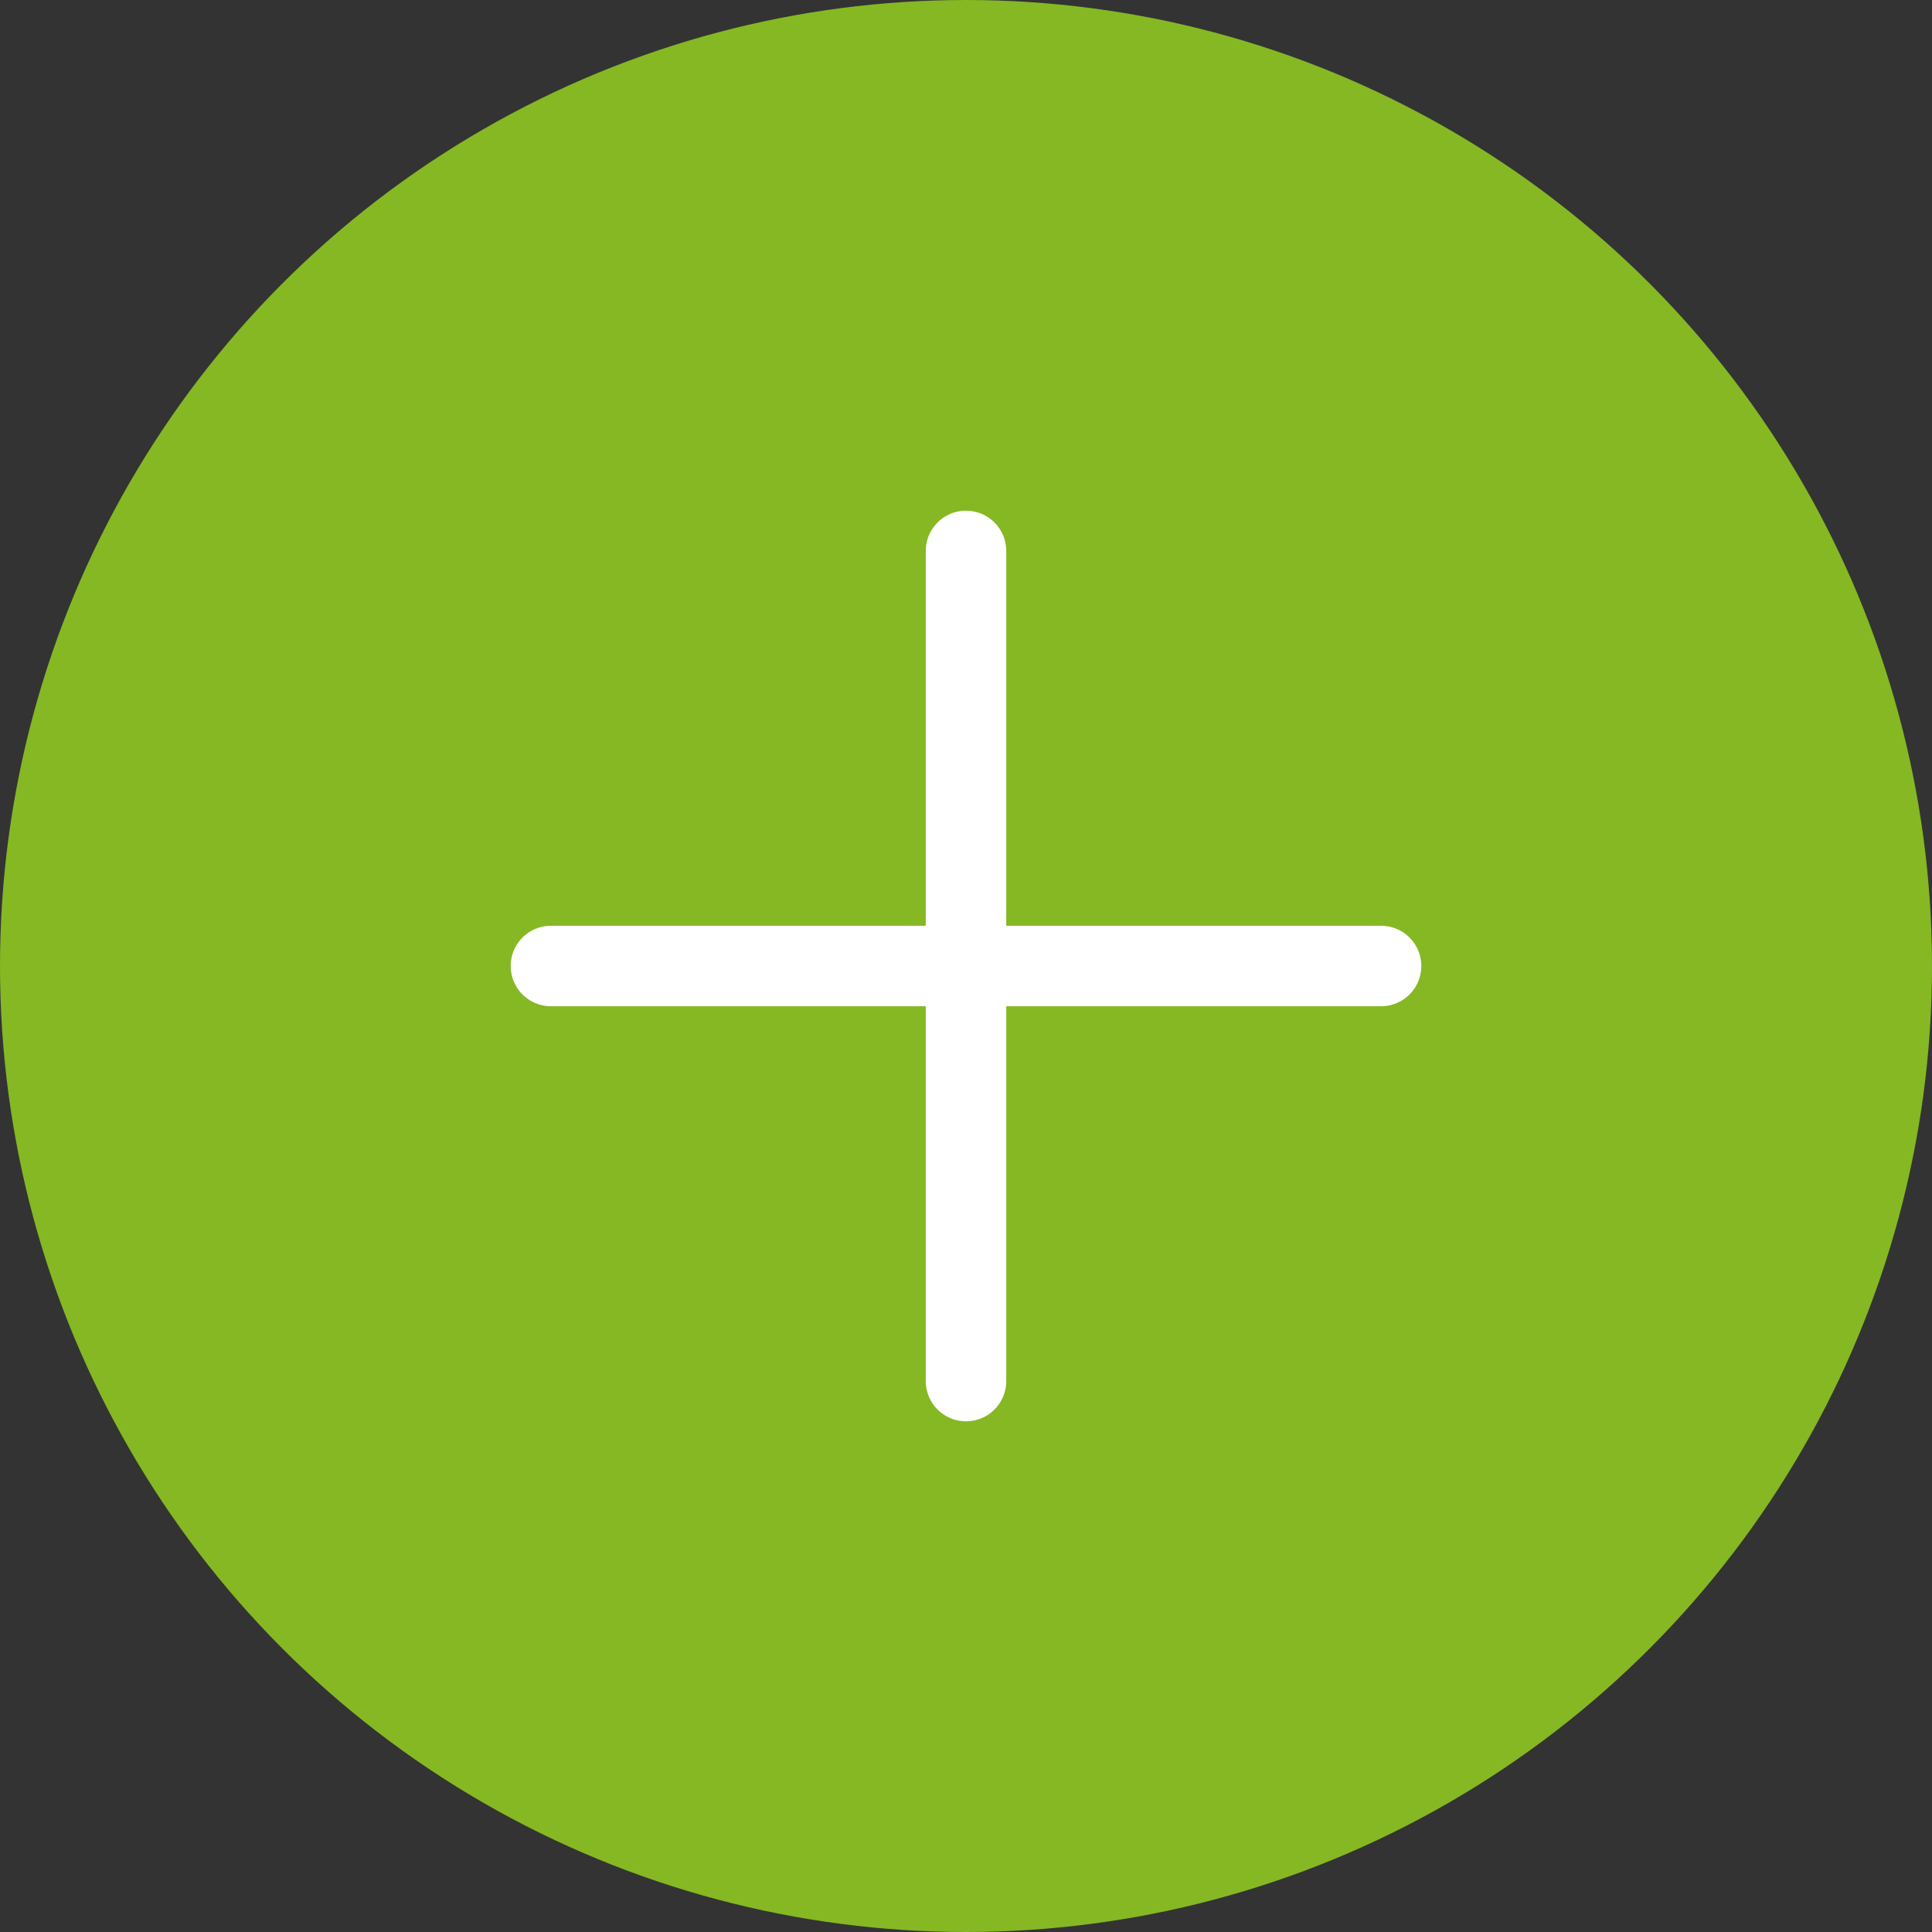
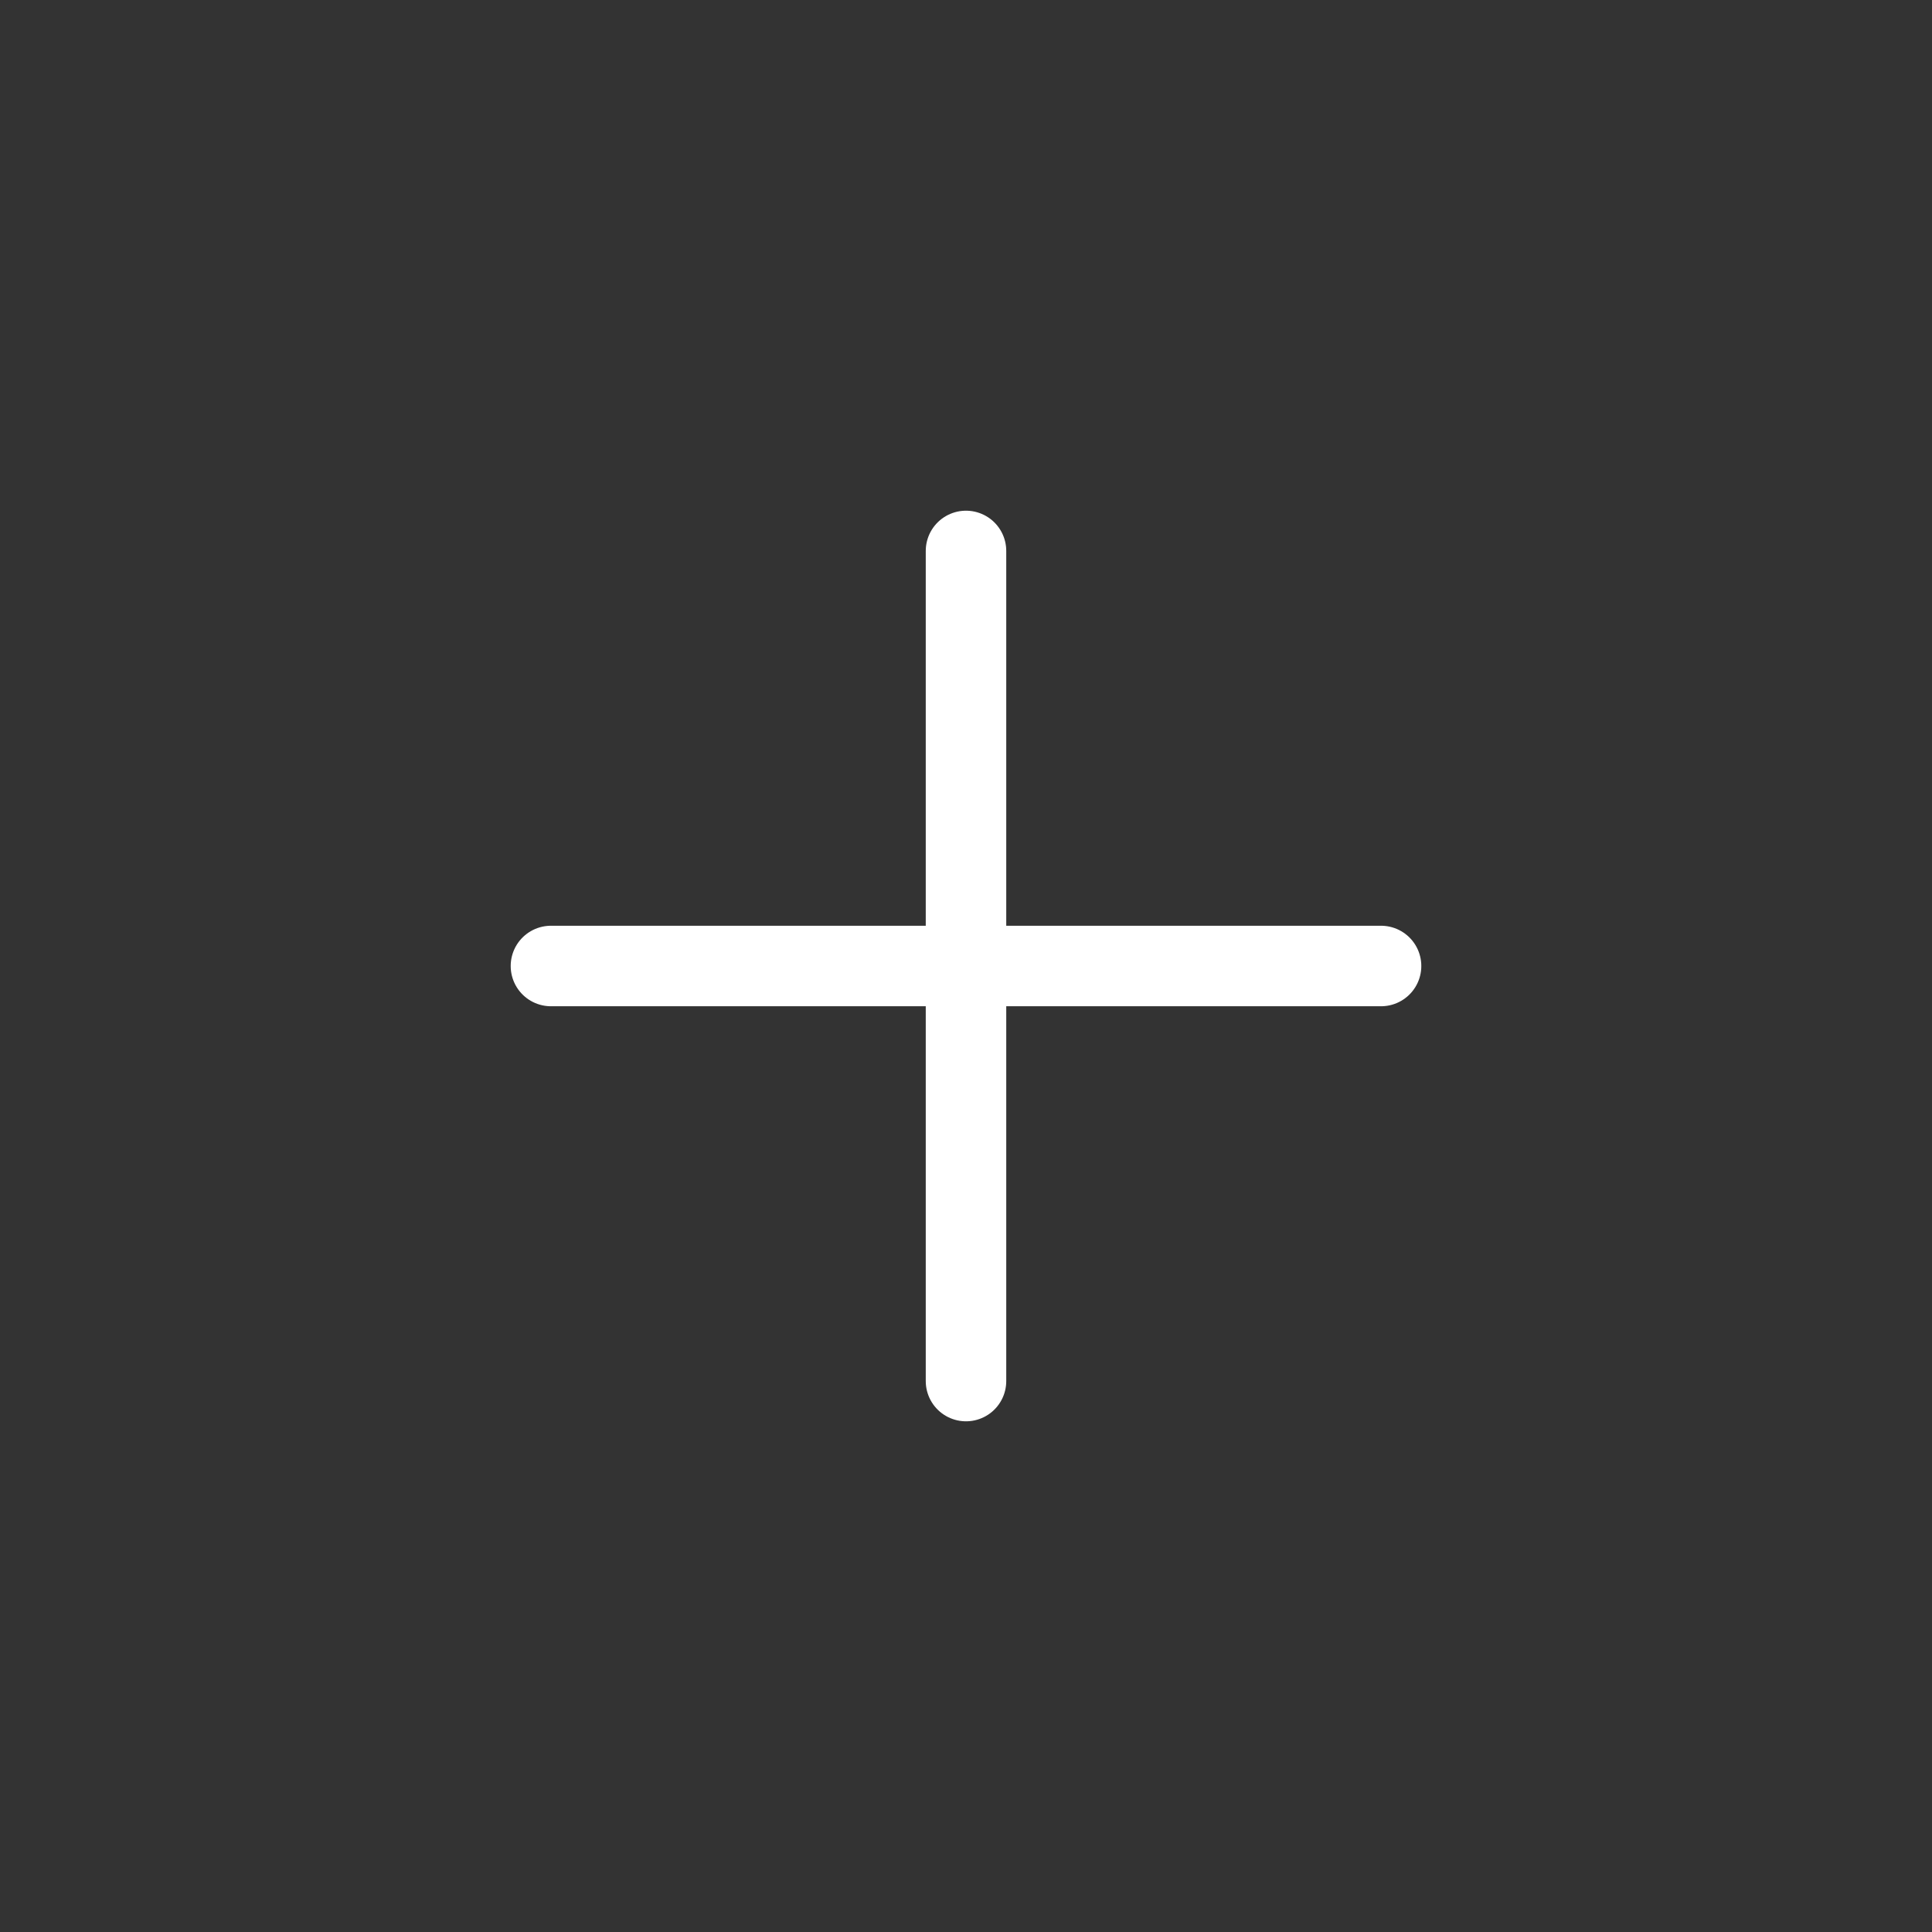
<svg xmlns="http://www.w3.org/2000/svg" width="24" height="24" viewBox="0 0 24 24" fill="none">
  <rect x="0" y="0" width="24" height="24" fill="#333333" stroke="none" />
-   <circle cx="12" cy="12" r="12" fill="#85B823" />
  <path d="M6.844 12H17.156" stroke="white" stroke-linecap="round" stroke-linejoin="round" />
  <path d="M12 6.844V17.156" stroke="white" stroke-linecap="round" stroke-linejoin="round" />
</svg>